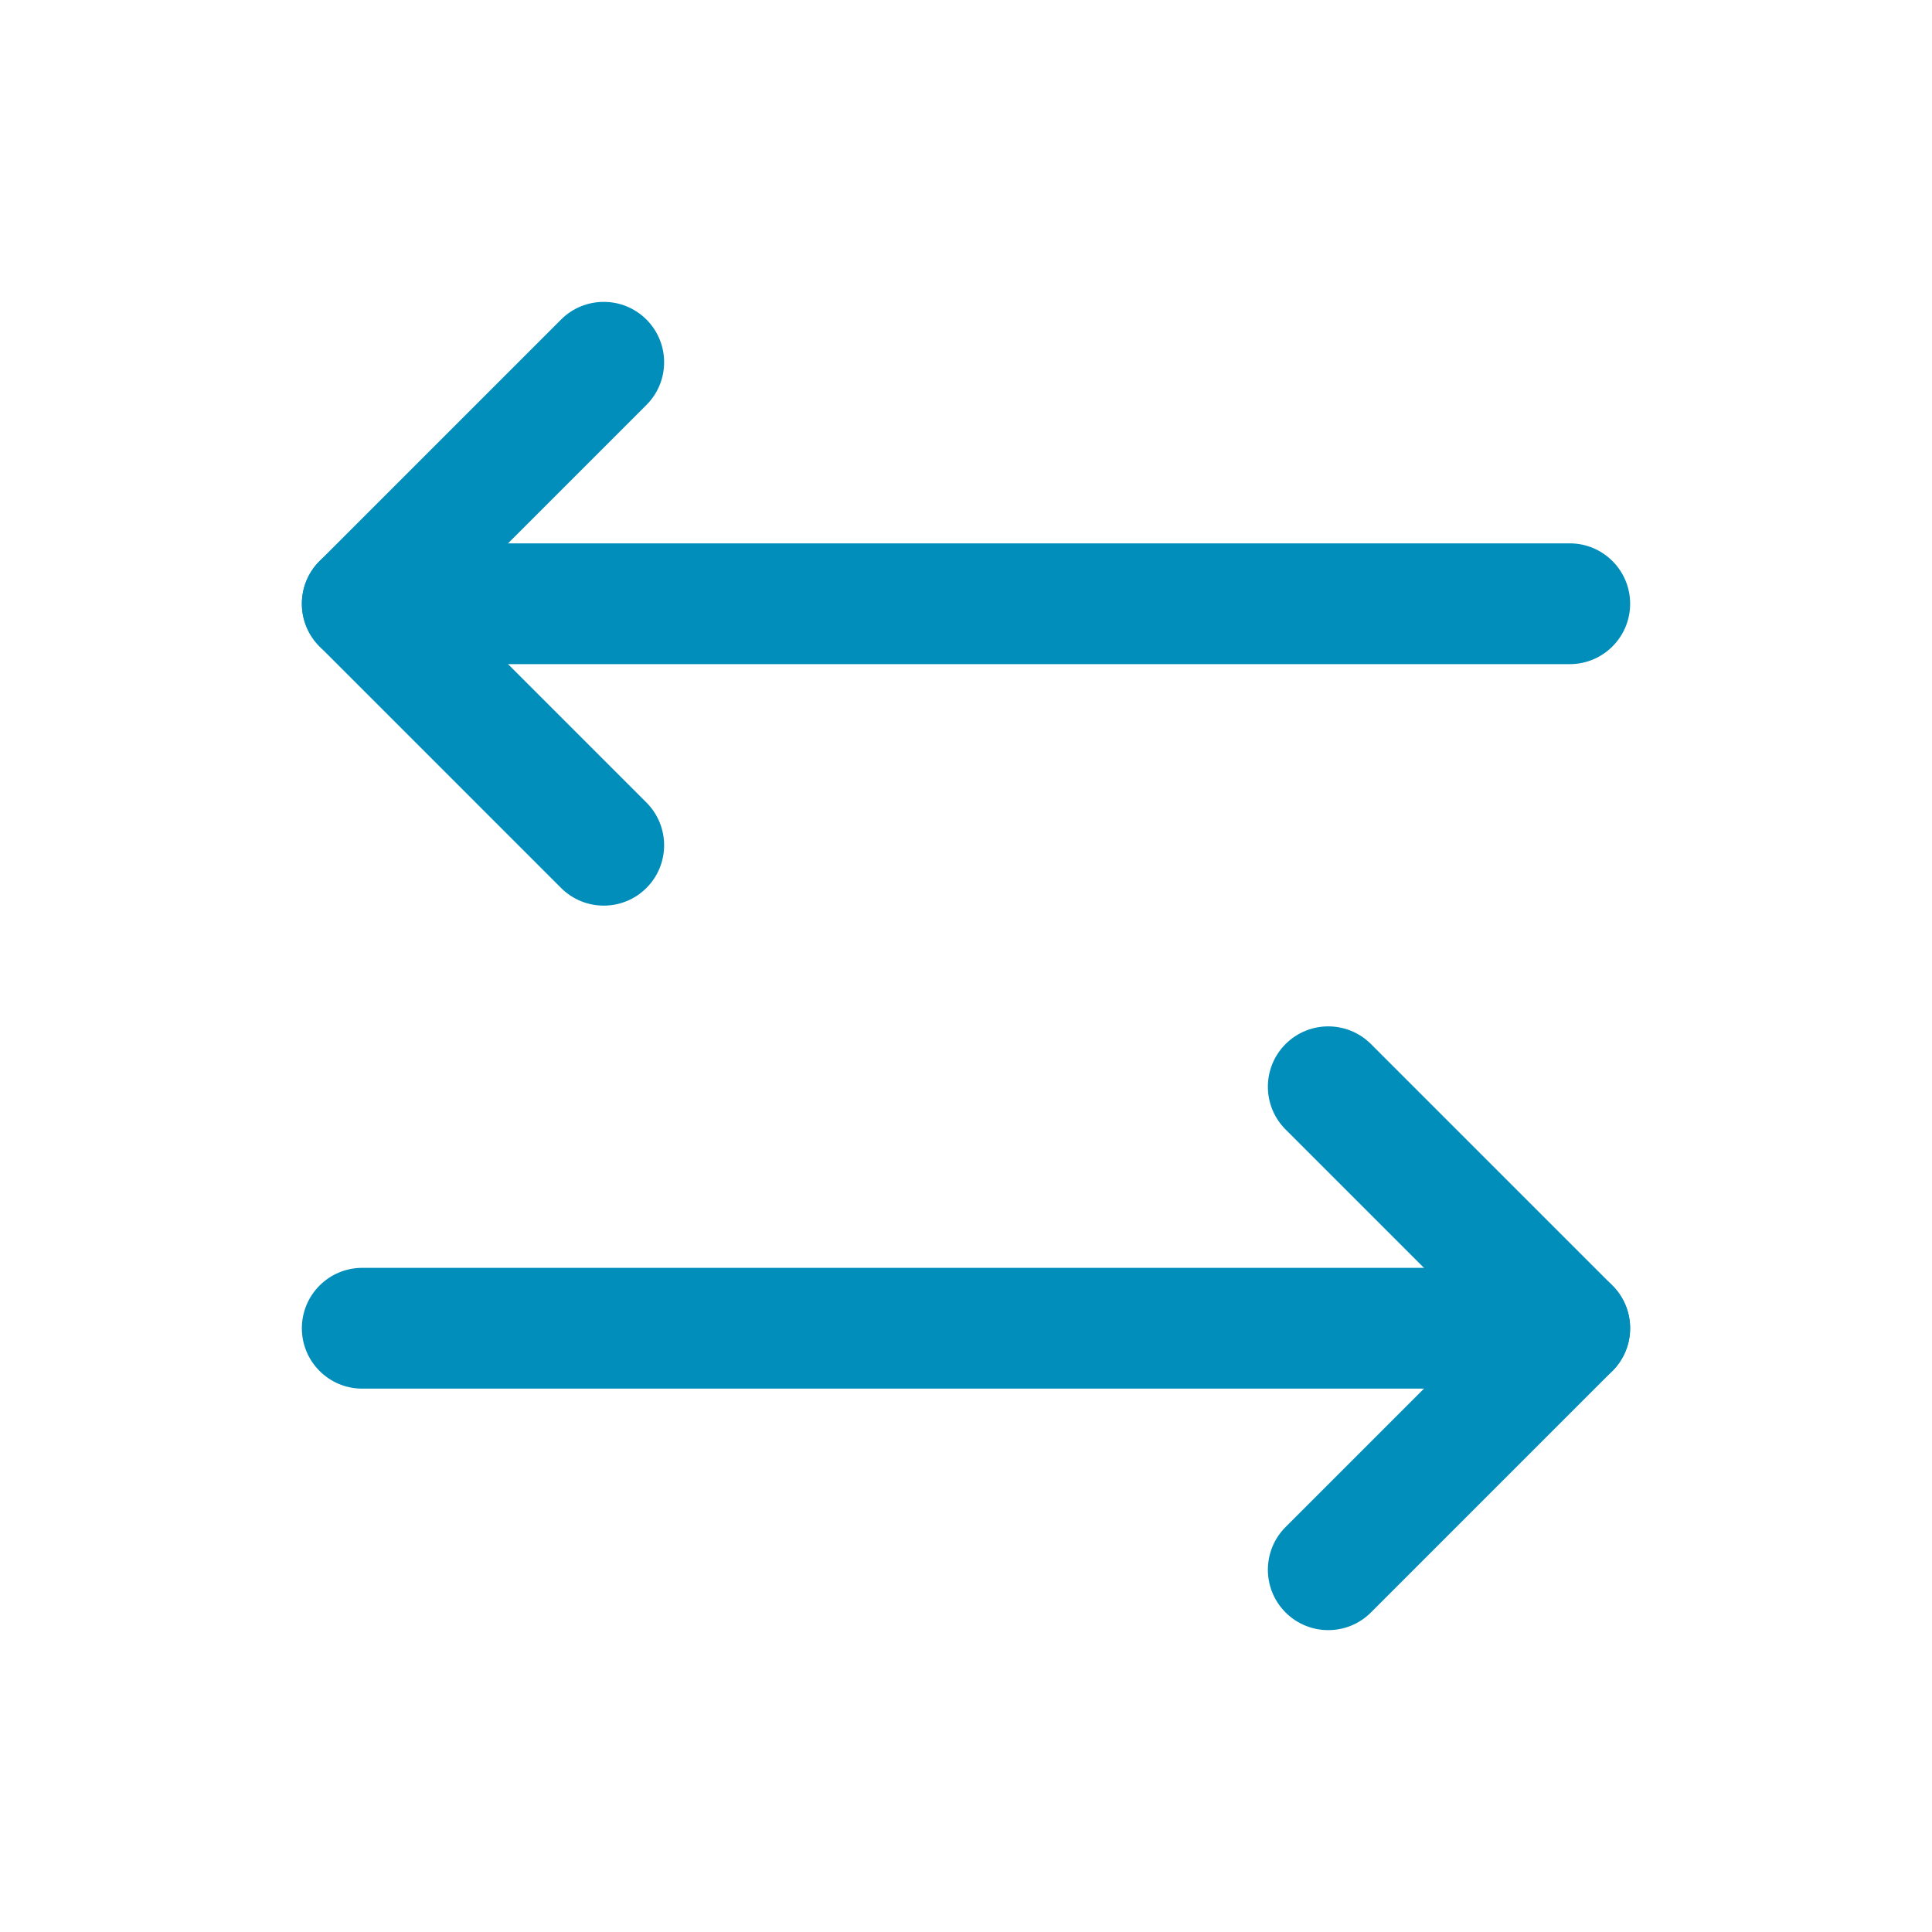
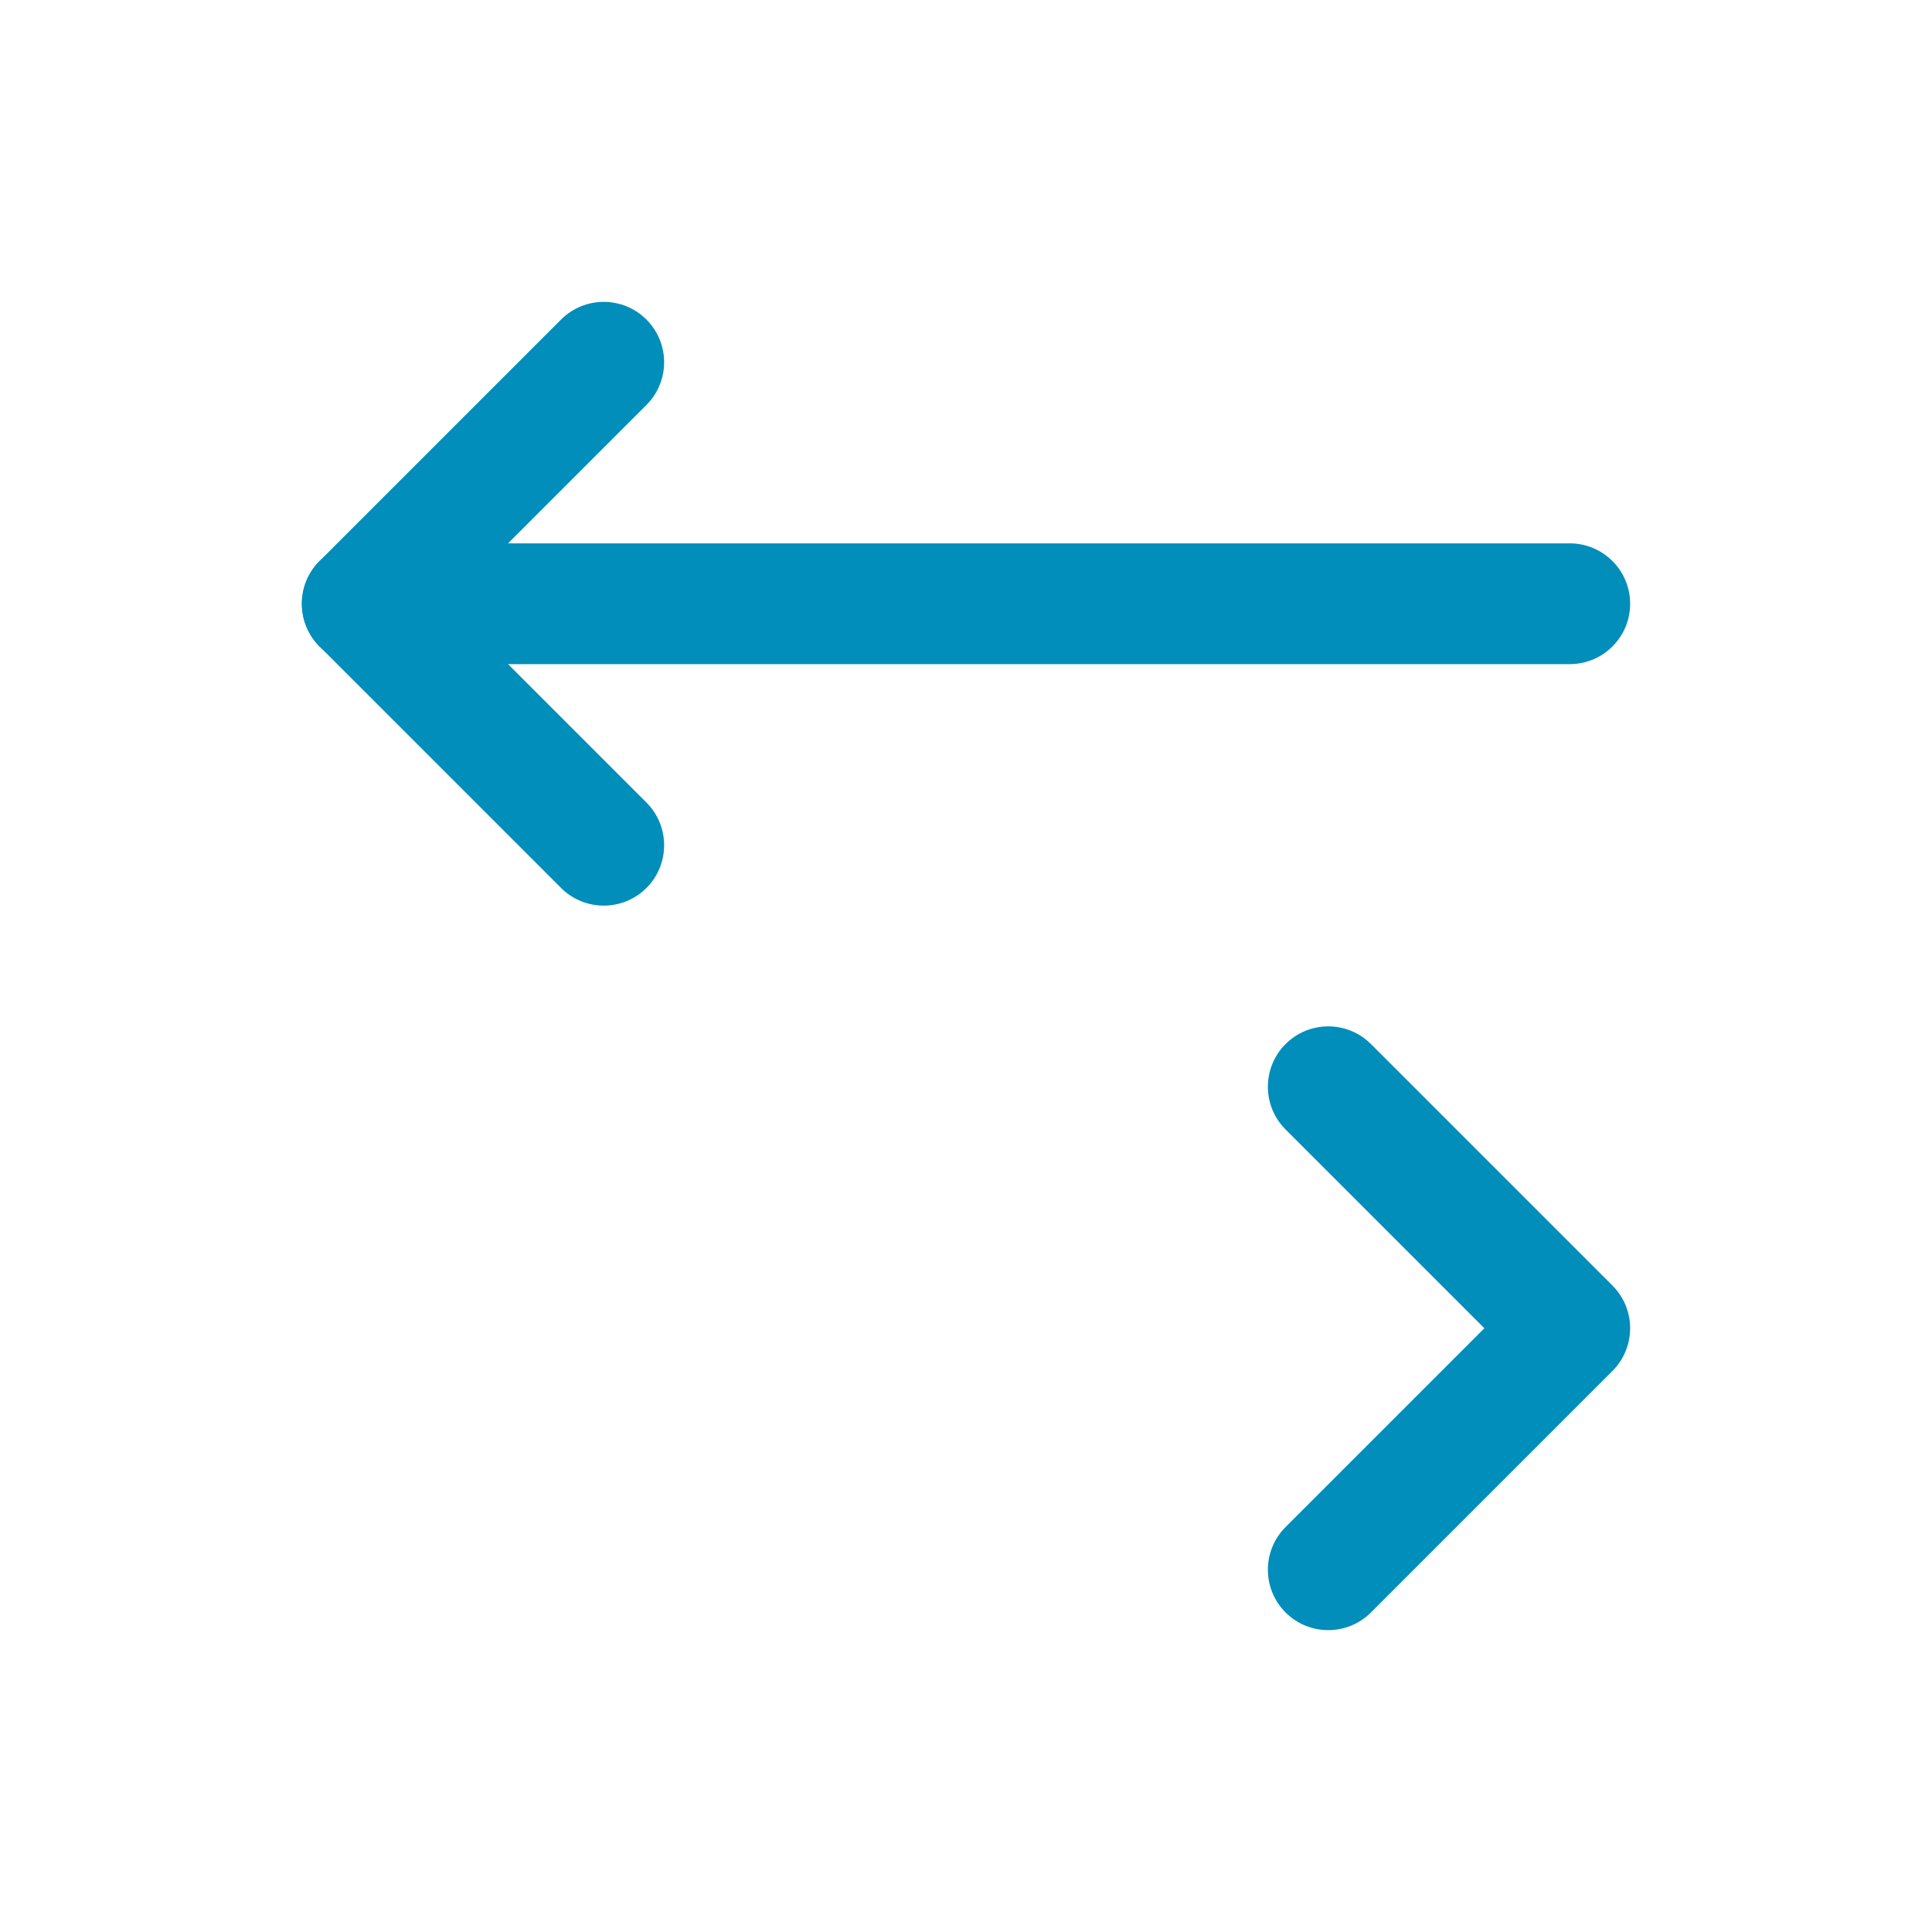
<svg xmlns="http://www.w3.org/2000/svg" width="50" height="50" viewBox="0 0 50 50" fill="none">
  <path fill-rule="evenodd" clip-rule="evenodd" d="M33.27 27.02C33.88 26.41 34.87 26.41 35.48 27.02L41.73 33.27C42.34 33.88 42.34 34.87 41.73 35.48L35.48 41.73C34.87 42.34 33.88 42.34 33.27 41.73C32.66 41.12 32.66 40.13 33.27 39.52L38.415 34.375L33.27 29.23C32.66 28.62 32.66 27.63 33.27 27.02Z" fill="#018EBB" />
-   <path fill-rule="evenodd" clip-rule="evenodd" d="M7.812 34.375C7.812 33.512 8.512 32.812 9.375 32.812H40.625C41.488 32.812 42.188 33.512 42.188 34.375C42.188 35.238 41.488 35.938 40.625 35.938H9.375C8.512 35.938 7.812 35.238 7.812 34.375Z" fill="#018EBB" />
  <path fill-rule="evenodd" clip-rule="evenodd" d="M16.73 8.27C17.34 8.88 17.34 9.87 16.73 10.48L11.585 15.625L16.73 20.77C17.34 21.38 17.34 22.37 16.73 22.98C16.12 23.59 15.13 23.59 14.52 22.98L8.27 16.73C7.66 16.12 7.66 15.13 8.27 14.52L14.52 8.27C15.13 7.66 16.12 7.66 16.73 8.27Z" fill="#018EBB" />
  <path fill-rule="evenodd" clip-rule="evenodd" d="M7.812 15.625C7.812 14.762 8.512 14.062 9.375 14.062H40.625C41.488 14.062 42.188 14.762 42.188 15.625C42.188 16.488 41.488 17.188 40.625 17.188H9.375C8.512 17.188 7.812 16.488 7.812 15.625Z" fill="#018EBB" />
</svg>